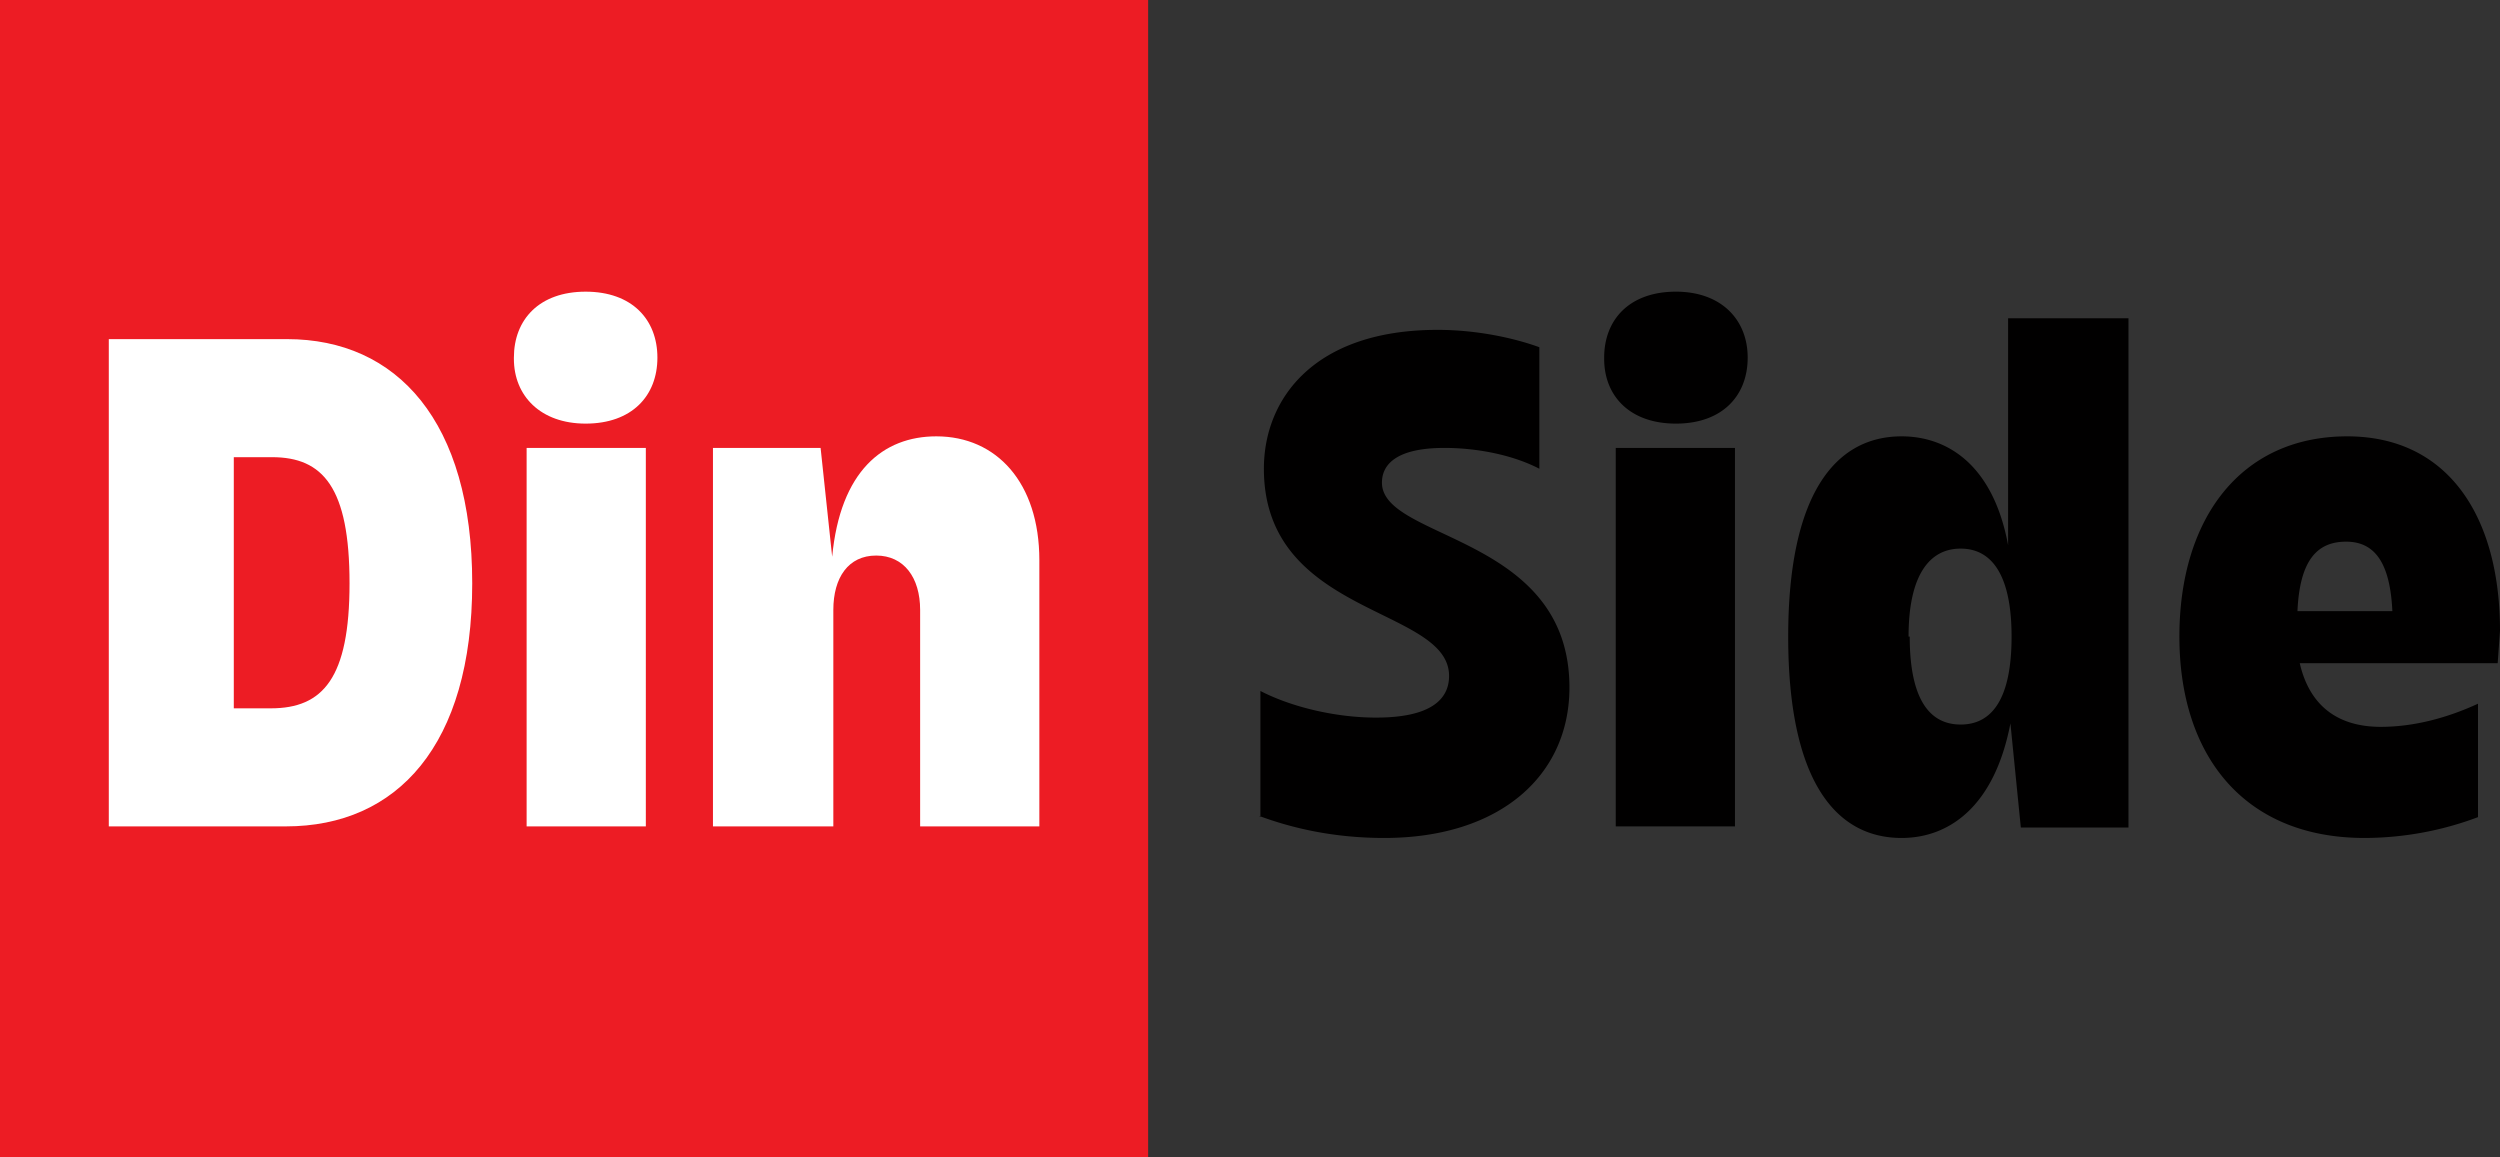
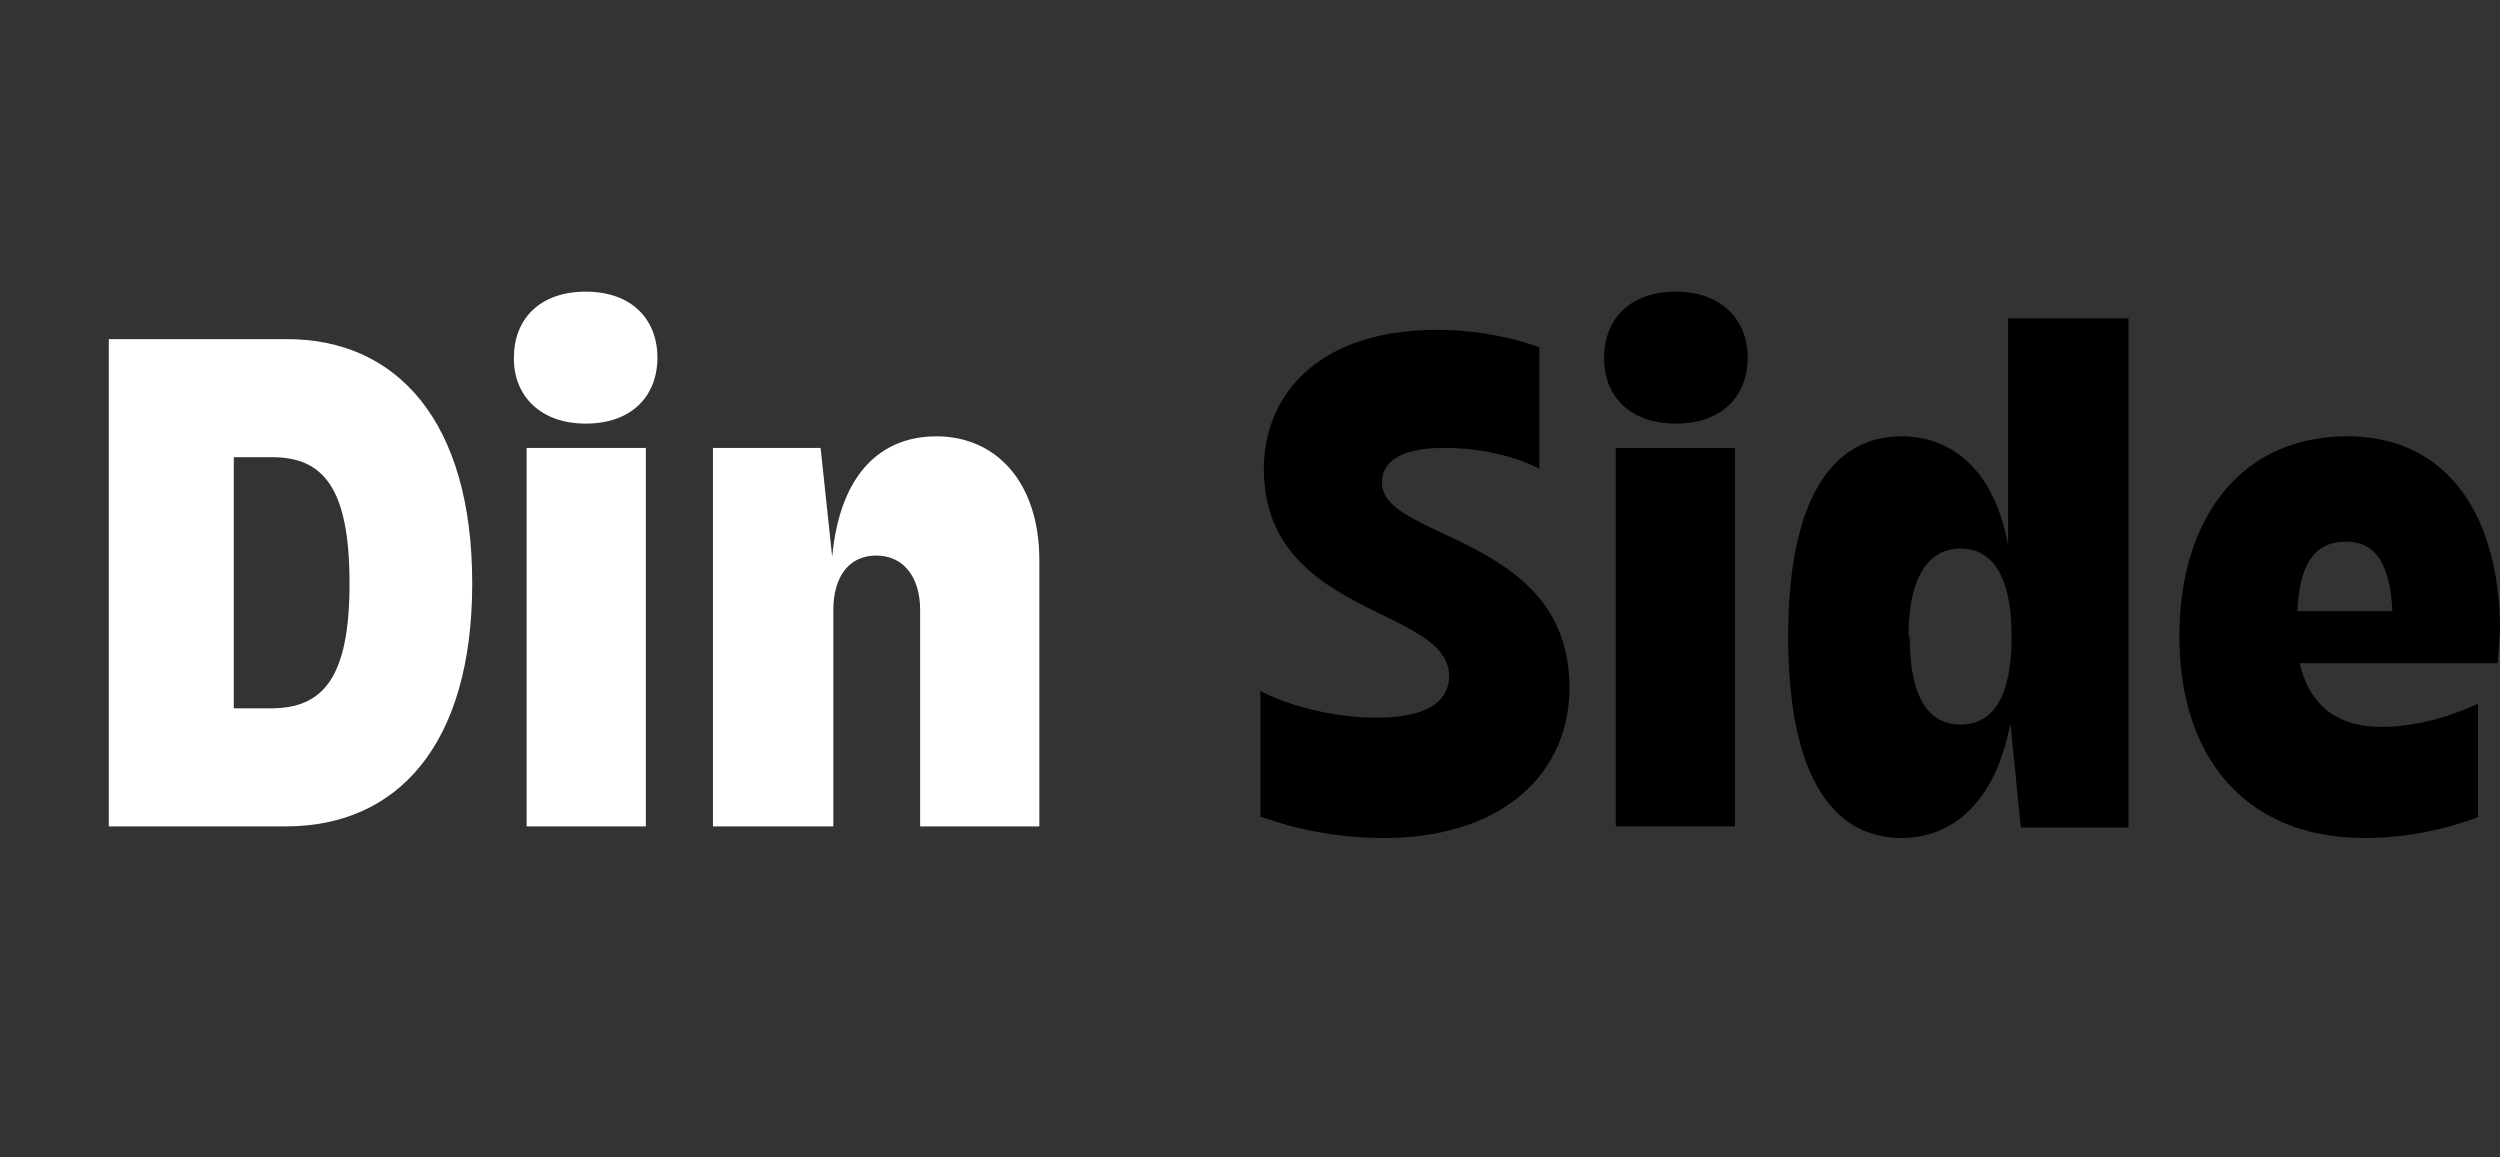
<svg xmlns="http://www.w3.org/2000/svg" width="216" height="100" fill="none">
  <rect width="100%" height="100%" fill="#333333" stroke="none" />
-   <path d="M99.2 0H0v100h99.2V0Z" fill="#ED1C24" />
  <path d="M108.8 70.5c2.7 1 6.3 1.9 10.8 1.9 10 0 16-5.4 16-13 0-13.2-16.2-12.7-16.2-17.7 0-1.6 1.3-3 5.4-3 2.8 0 5.9.6 8.2 1.8V30c-2.2-.8-5.4-1.5-8.8-1.5-10.6 0-15 5.9-15 12 0 12.8 16 11.9 16 17.9 0 2.1-1.7 3.6-6.3 3.6-3.7 0-7.5-1-10-2.3v10.9ZM138.6 31c0 3.2 2.2 5.6 6.2 5.6s6.2-2.4 6.2-5.7c0-3.3-2.3-5.7-6.2-5.7-4 0-6.2 2.4-6.2 5.7Zm1 40.4h10.3V38.7h-10.3v32.7ZM154.5 55c0 12.3 4 17.4 9.8 17.4 4 0 8-2.6 9.4-9.9l.9 9h9.3v-44h-10.4v19.6c-1.3-7-5.3-9.4-9.2-9.4-5.8 0-9.8 5.1-9.8 17.3Zm10.4 0c0-5.3 1.8-7.6 4.5-7.6s4.4 2.3 4.4 7.6c0 5.4-1.7 7.6-4.4 7.6S165 60.4 165 55ZM188.3 55c0 10.3 5.6 17.4 16 17.4a28 28 0 0 0 9.8-1.8v-9.8c-2.6 1.2-5.5 2-8.4 2-3.9 0-6.2-2-7-5.5h17.1l.2-2.8c0-9.9-4.5-16.8-13.2-16.8-9.2 0-14.5 7.1-14.5 17.3Zm14.4-8.2c2.4 0 3.8 1.7 4 6h-8.2c.2-4.4 1.7-6 4.2-6Z" fill="#010000" />
  <path d="M9.5 71.4h15.2c9.6 0 16.1-7 16.1-21s-6.5-21.1-16-21.1H9.4v42.1Zm14-31.9c4.4 0 6.7 2.6 6.7 10.9 0 8.2-2.3 10.8-6.8 10.8h-3.2V39.5h3.2ZM44.4 31c0 3.2 2.3 5.6 6.2 5.6 4 0 6.2-2.4 6.2-5.7 0-3.3-2.2-5.7-6.2-5.7s-6.2 2.4-6.2 5.7Zm1 40.4h10.4V38.7H45.5v32.7ZM61.5 71.4H72V52.7c0-2.8 1.3-4.7 3.7-4.7 2.4 0 3.8 1.9 3.8 4.7v18.7h10.3v-23c0-6.7-3.7-10.7-8.9-10.7-4.6 0-8.3 3-9 10.4l-1-9.4h-9.3v32.7Z" fill="#fff" />
</svg>